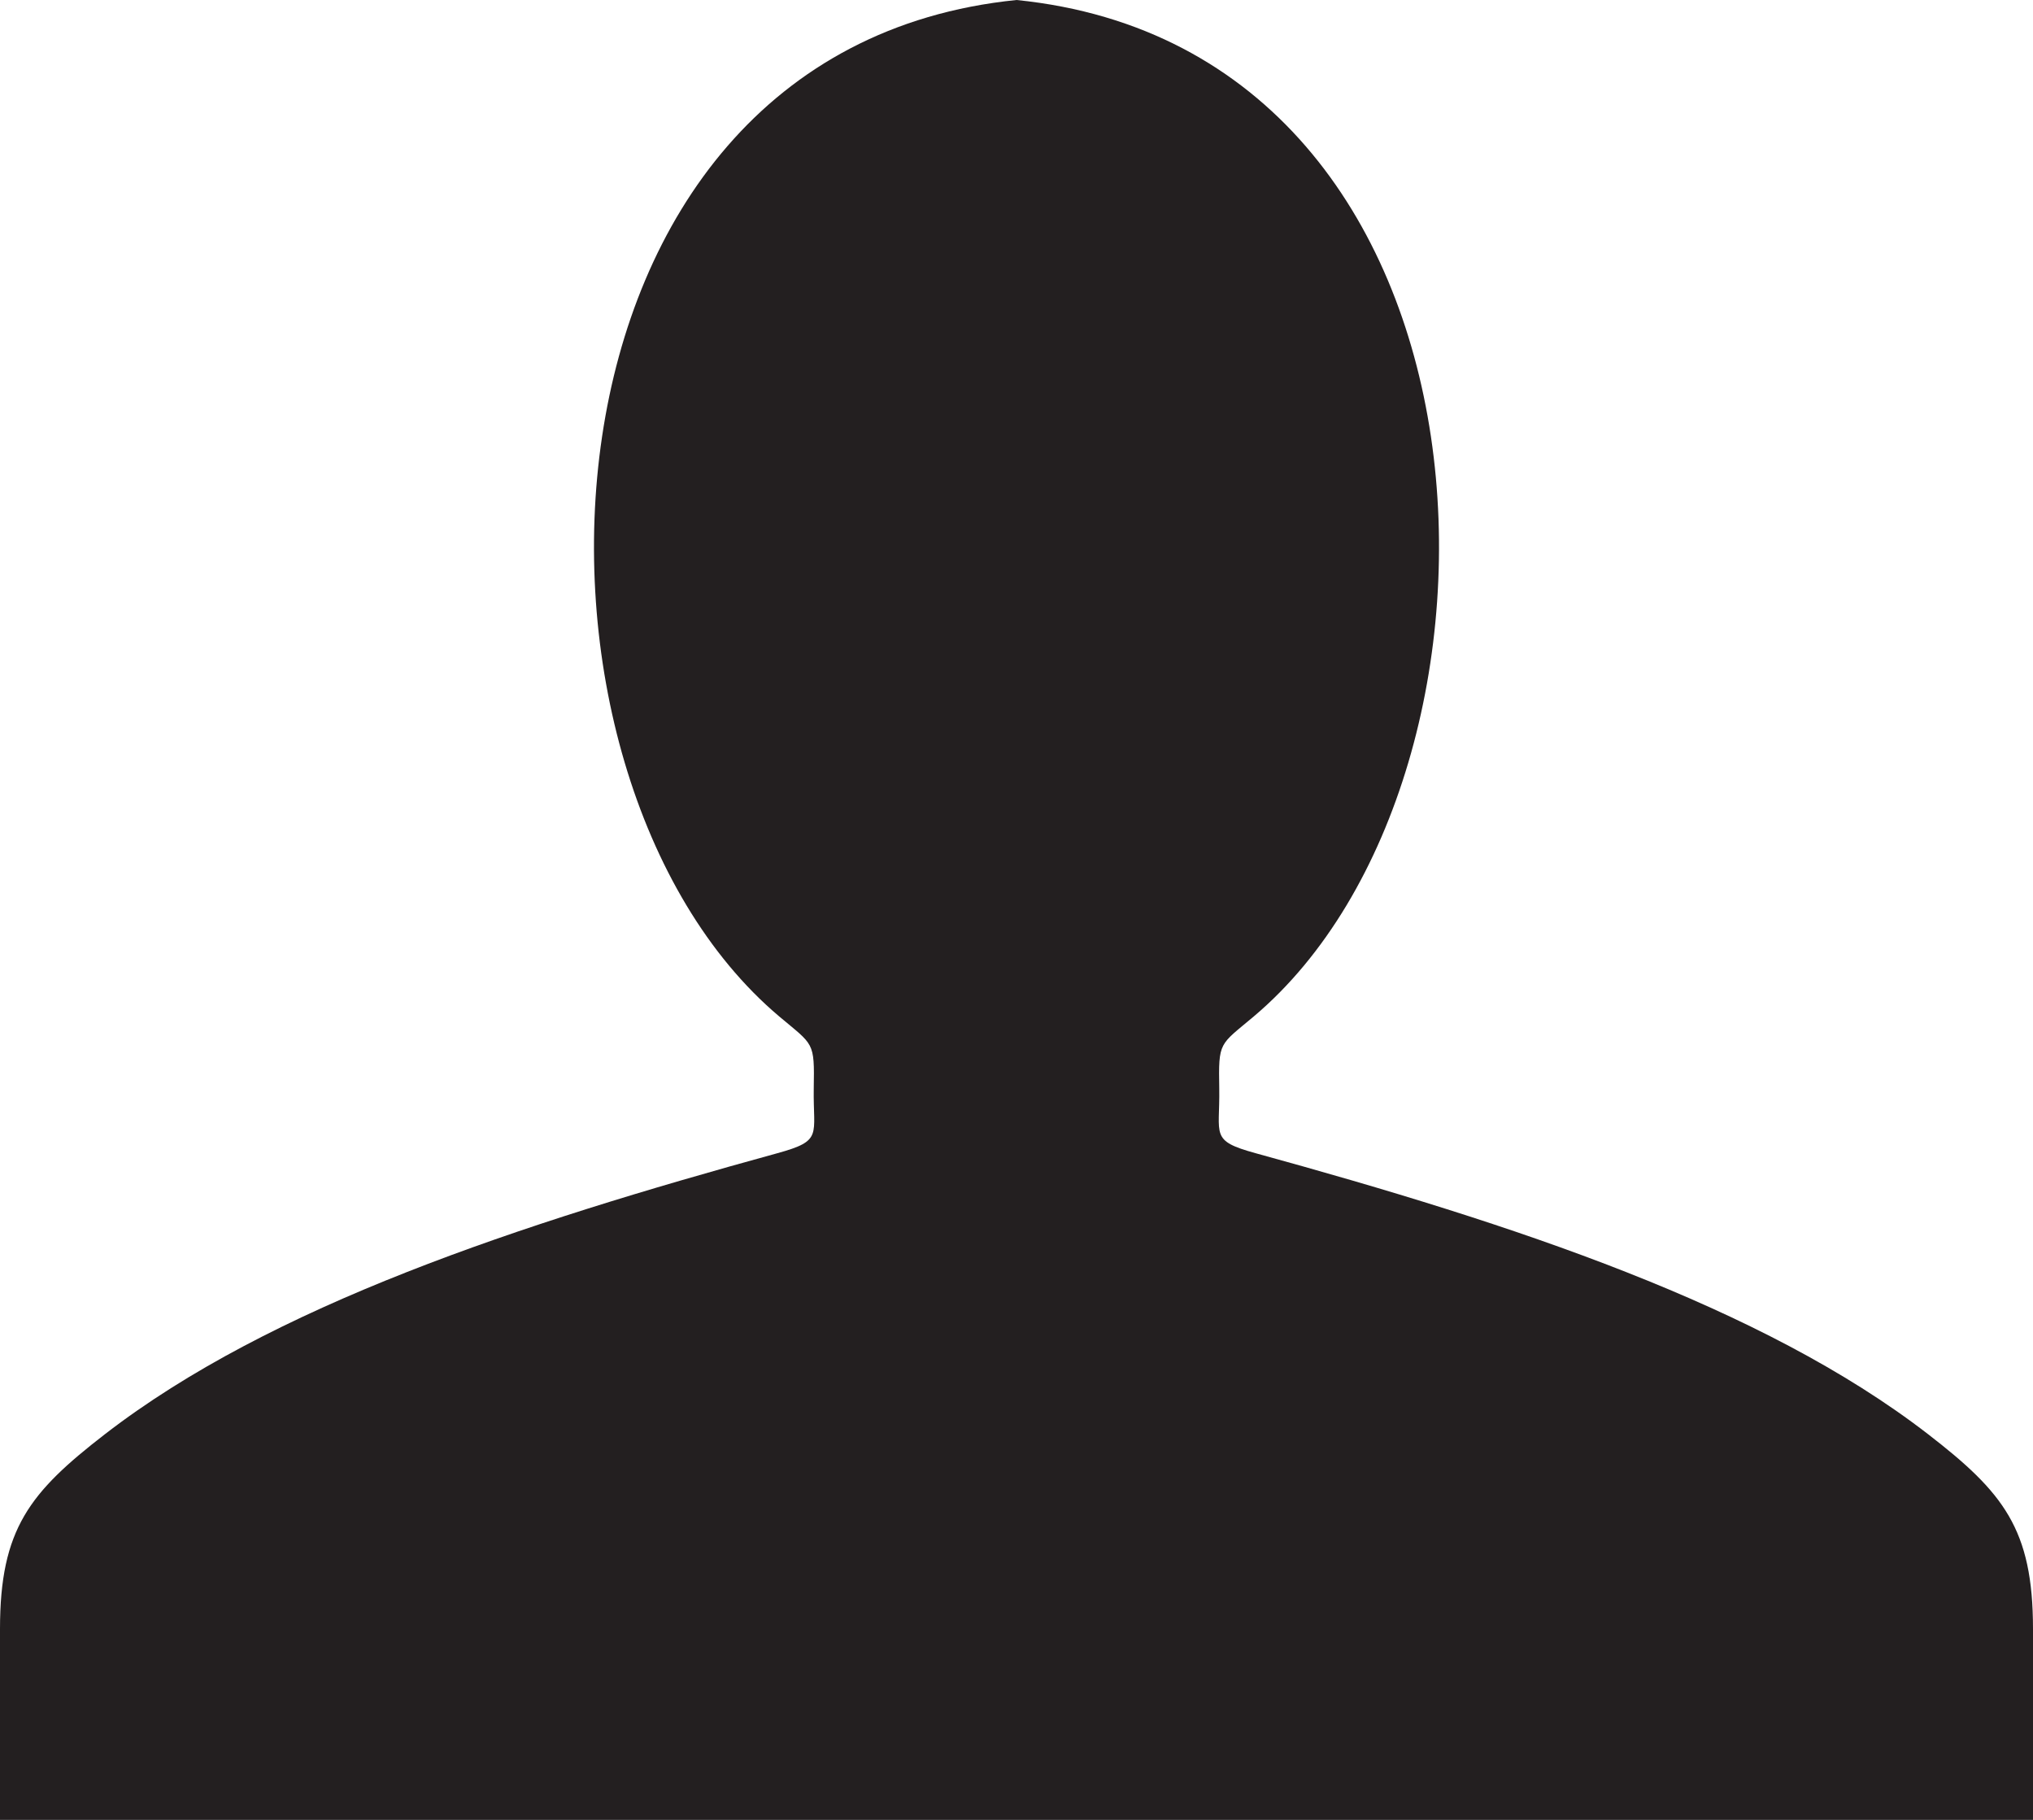
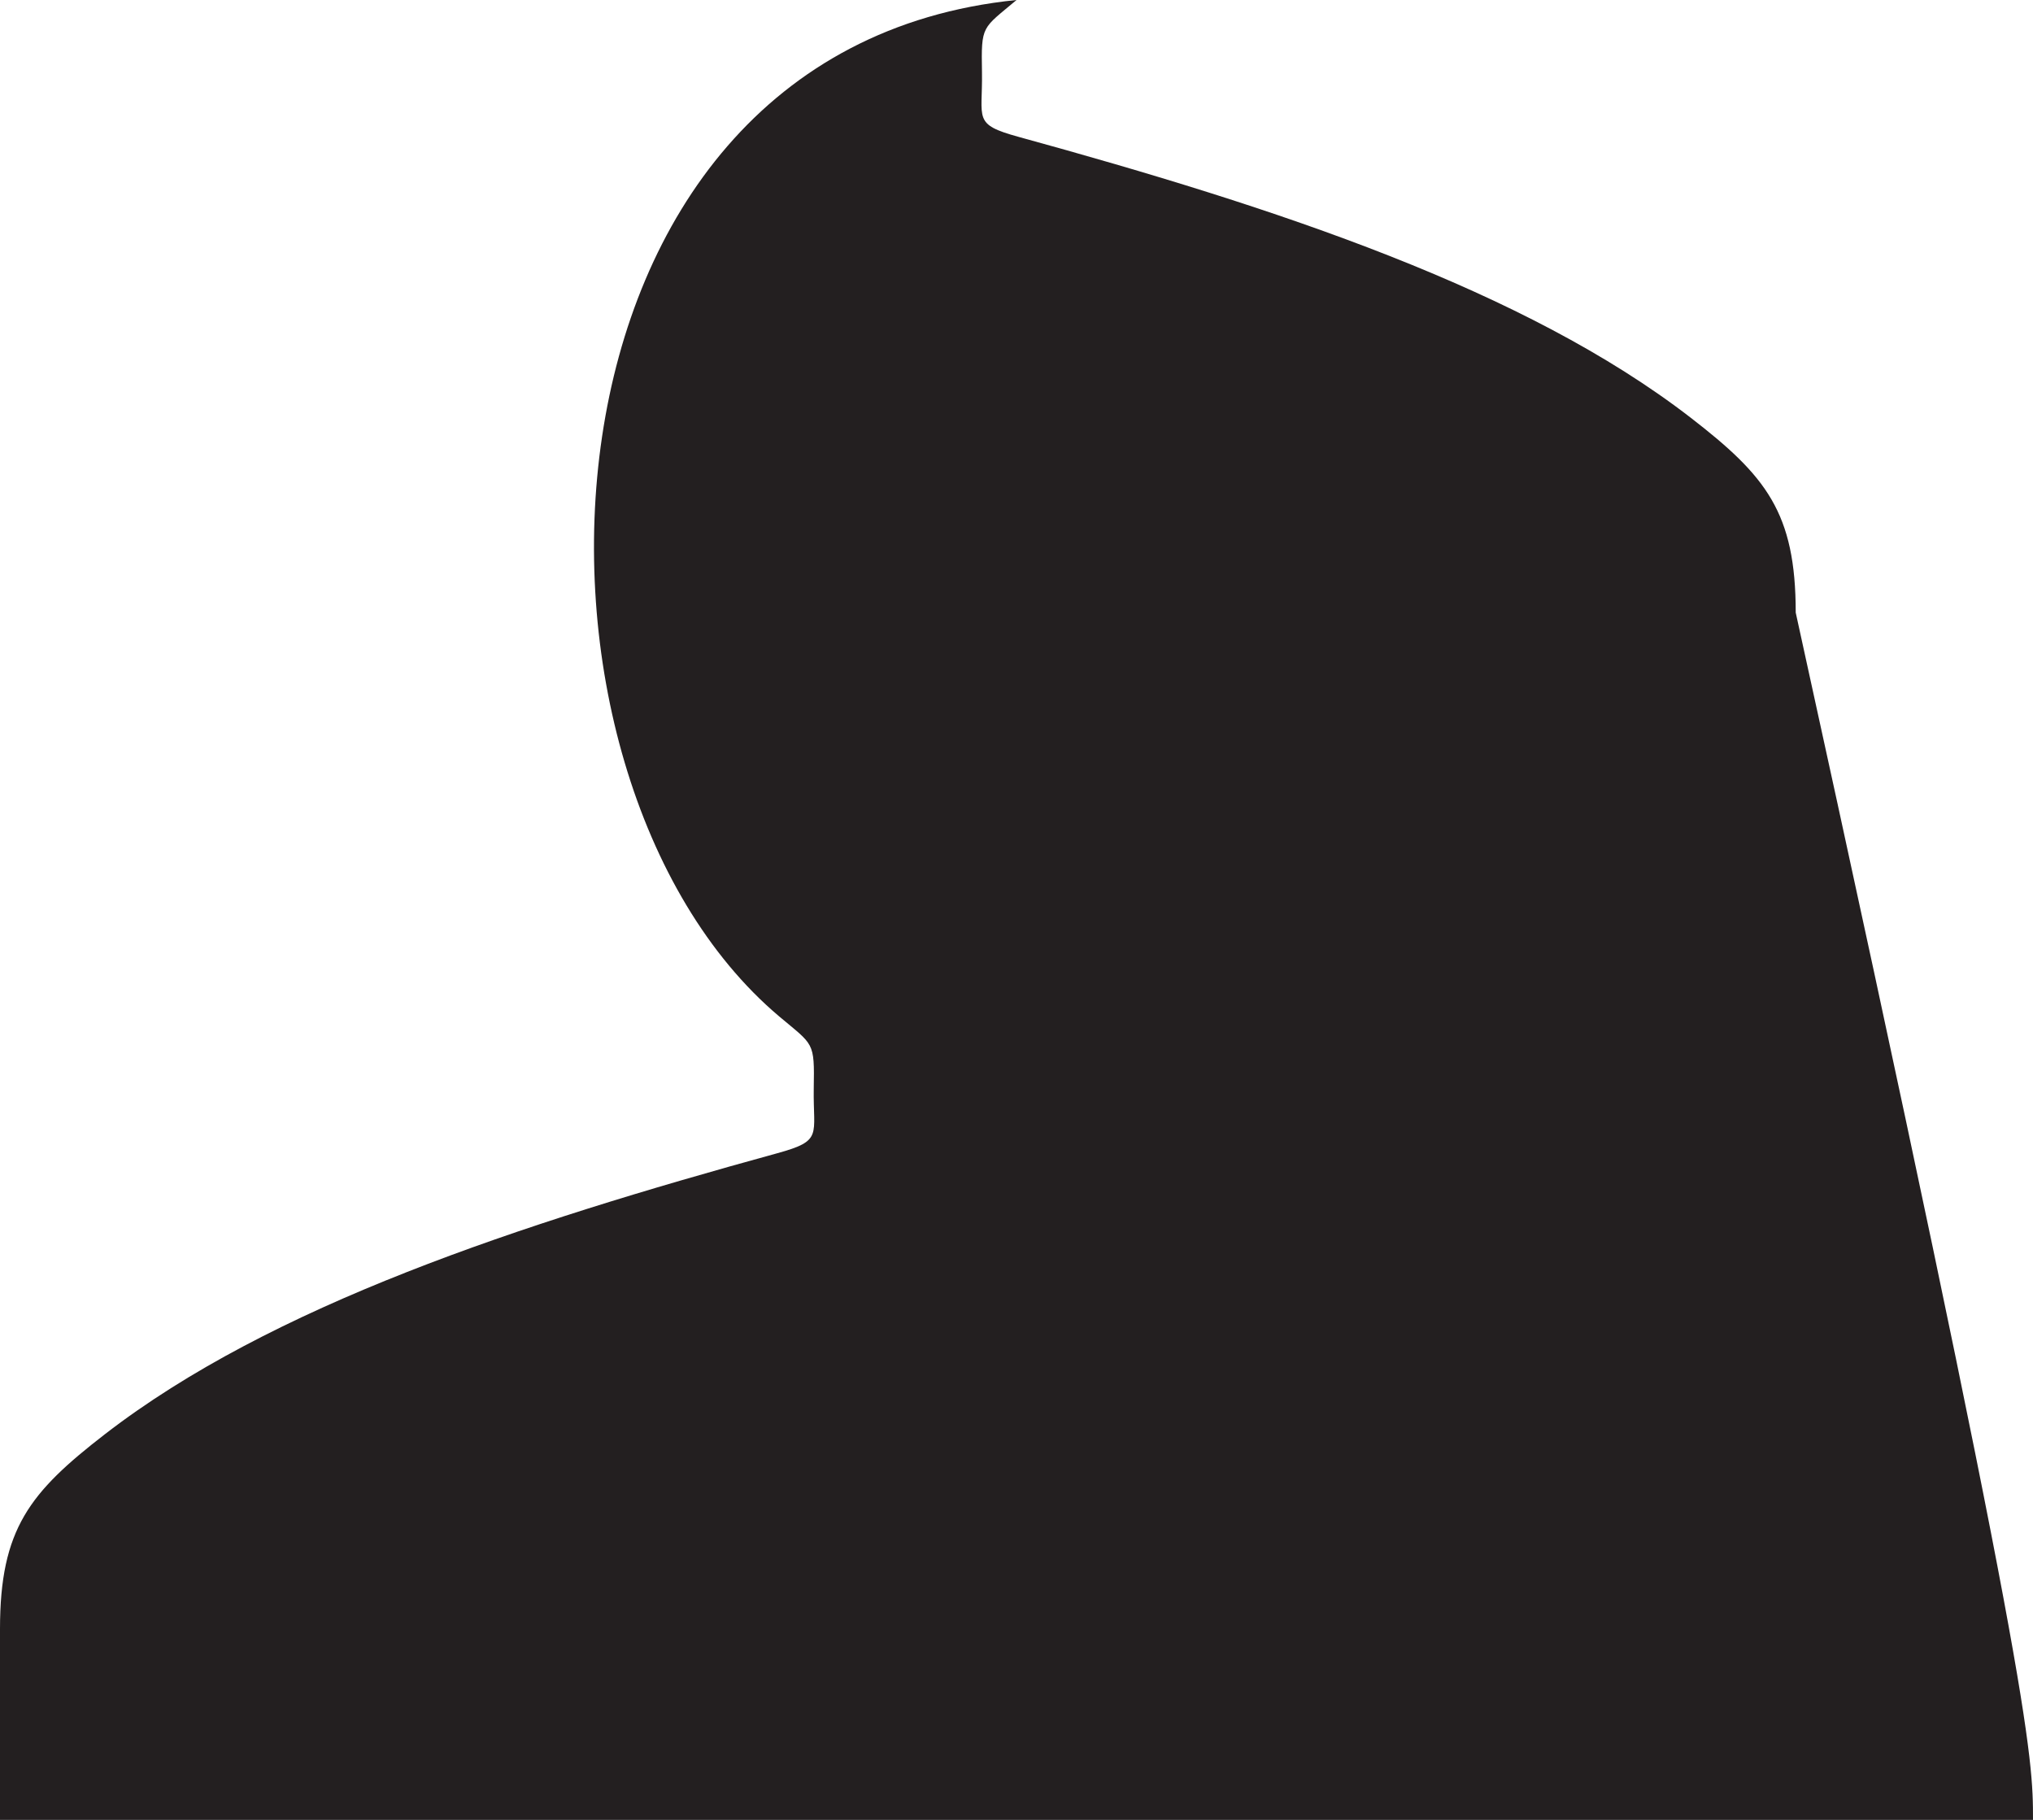
<svg xmlns="http://www.w3.org/2000/svg" version="1.1" id="Capa_1" x="0px" y="0px" width="23.939px" height="21.429px" viewBox="0 0 23.939 21.429" style="enable-background:new 0 0 23.939 21.429;" xml:space="preserve">
-   <path style="fill-rule:evenodd;clip-rule:evenodd;fill:#231F20;" d="M23.939,21.429H0c0-0.749,0-1.499,0-2.248  c0-1.179,0.35-1.609,1.236-2.294c1.956-1.511,4.874-2.472,7.917-3.308c0.542-0.149,0.42-0.208,0.429-0.762  c0.01-0.558,0-0.506-0.407-0.849C5.797,9.116,6.061,0.597,11.97,0c5.908,0.597,6.172,9.116,2.794,11.968  c-0.407,0.343-0.417,0.291-0.407,0.849c0.009,0.555-0.113,0.613,0.429,0.762c3.043,0.836,5.961,1.797,7.917,3.308  c0.886,0.685,1.236,1.115,1.236,2.294C23.939,19.931,23.939,20.68,23.939,21.429z" />
+   <path style="fill-rule:evenodd;clip-rule:evenodd;fill:#231F20;" d="M23.939,21.429H0c0-0.749,0-1.499,0-2.248  c0-1.179,0.35-1.609,1.236-2.294c1.956-1.511,4.874-2.472,7.917-3.308c0.542-0.149,0.42-0.208,0.429-0.762  c0.01-0.558,0-0.506-0.407-0.849C5.797,9.116,6.061,0.597,11.97,0c-0.407,0.343-0.417,0.291-0.407,0.849c0.009,0.555-0.113,0.613,0.429,0.762c3.043,0.836,5.961,1.797,7.917,3.308  c0.886,0.685,1.236,1.115,1.236,2.294C23.939,19.931,23.939,20.68,23.939,21.429z" />
  <g>
</g>
  <g>
</g>
  <g>
</g>
  <g>
</g>
  <g>
</g>
  <g>
</g>
  <g>
</g>
  <g>
</g>
  <g>
</g>
  <g>
</g>
  <g>
</g>
  <g>
</g>
  <g>
</g>
  <g>
</g>
  <g>
</g>
</svg>